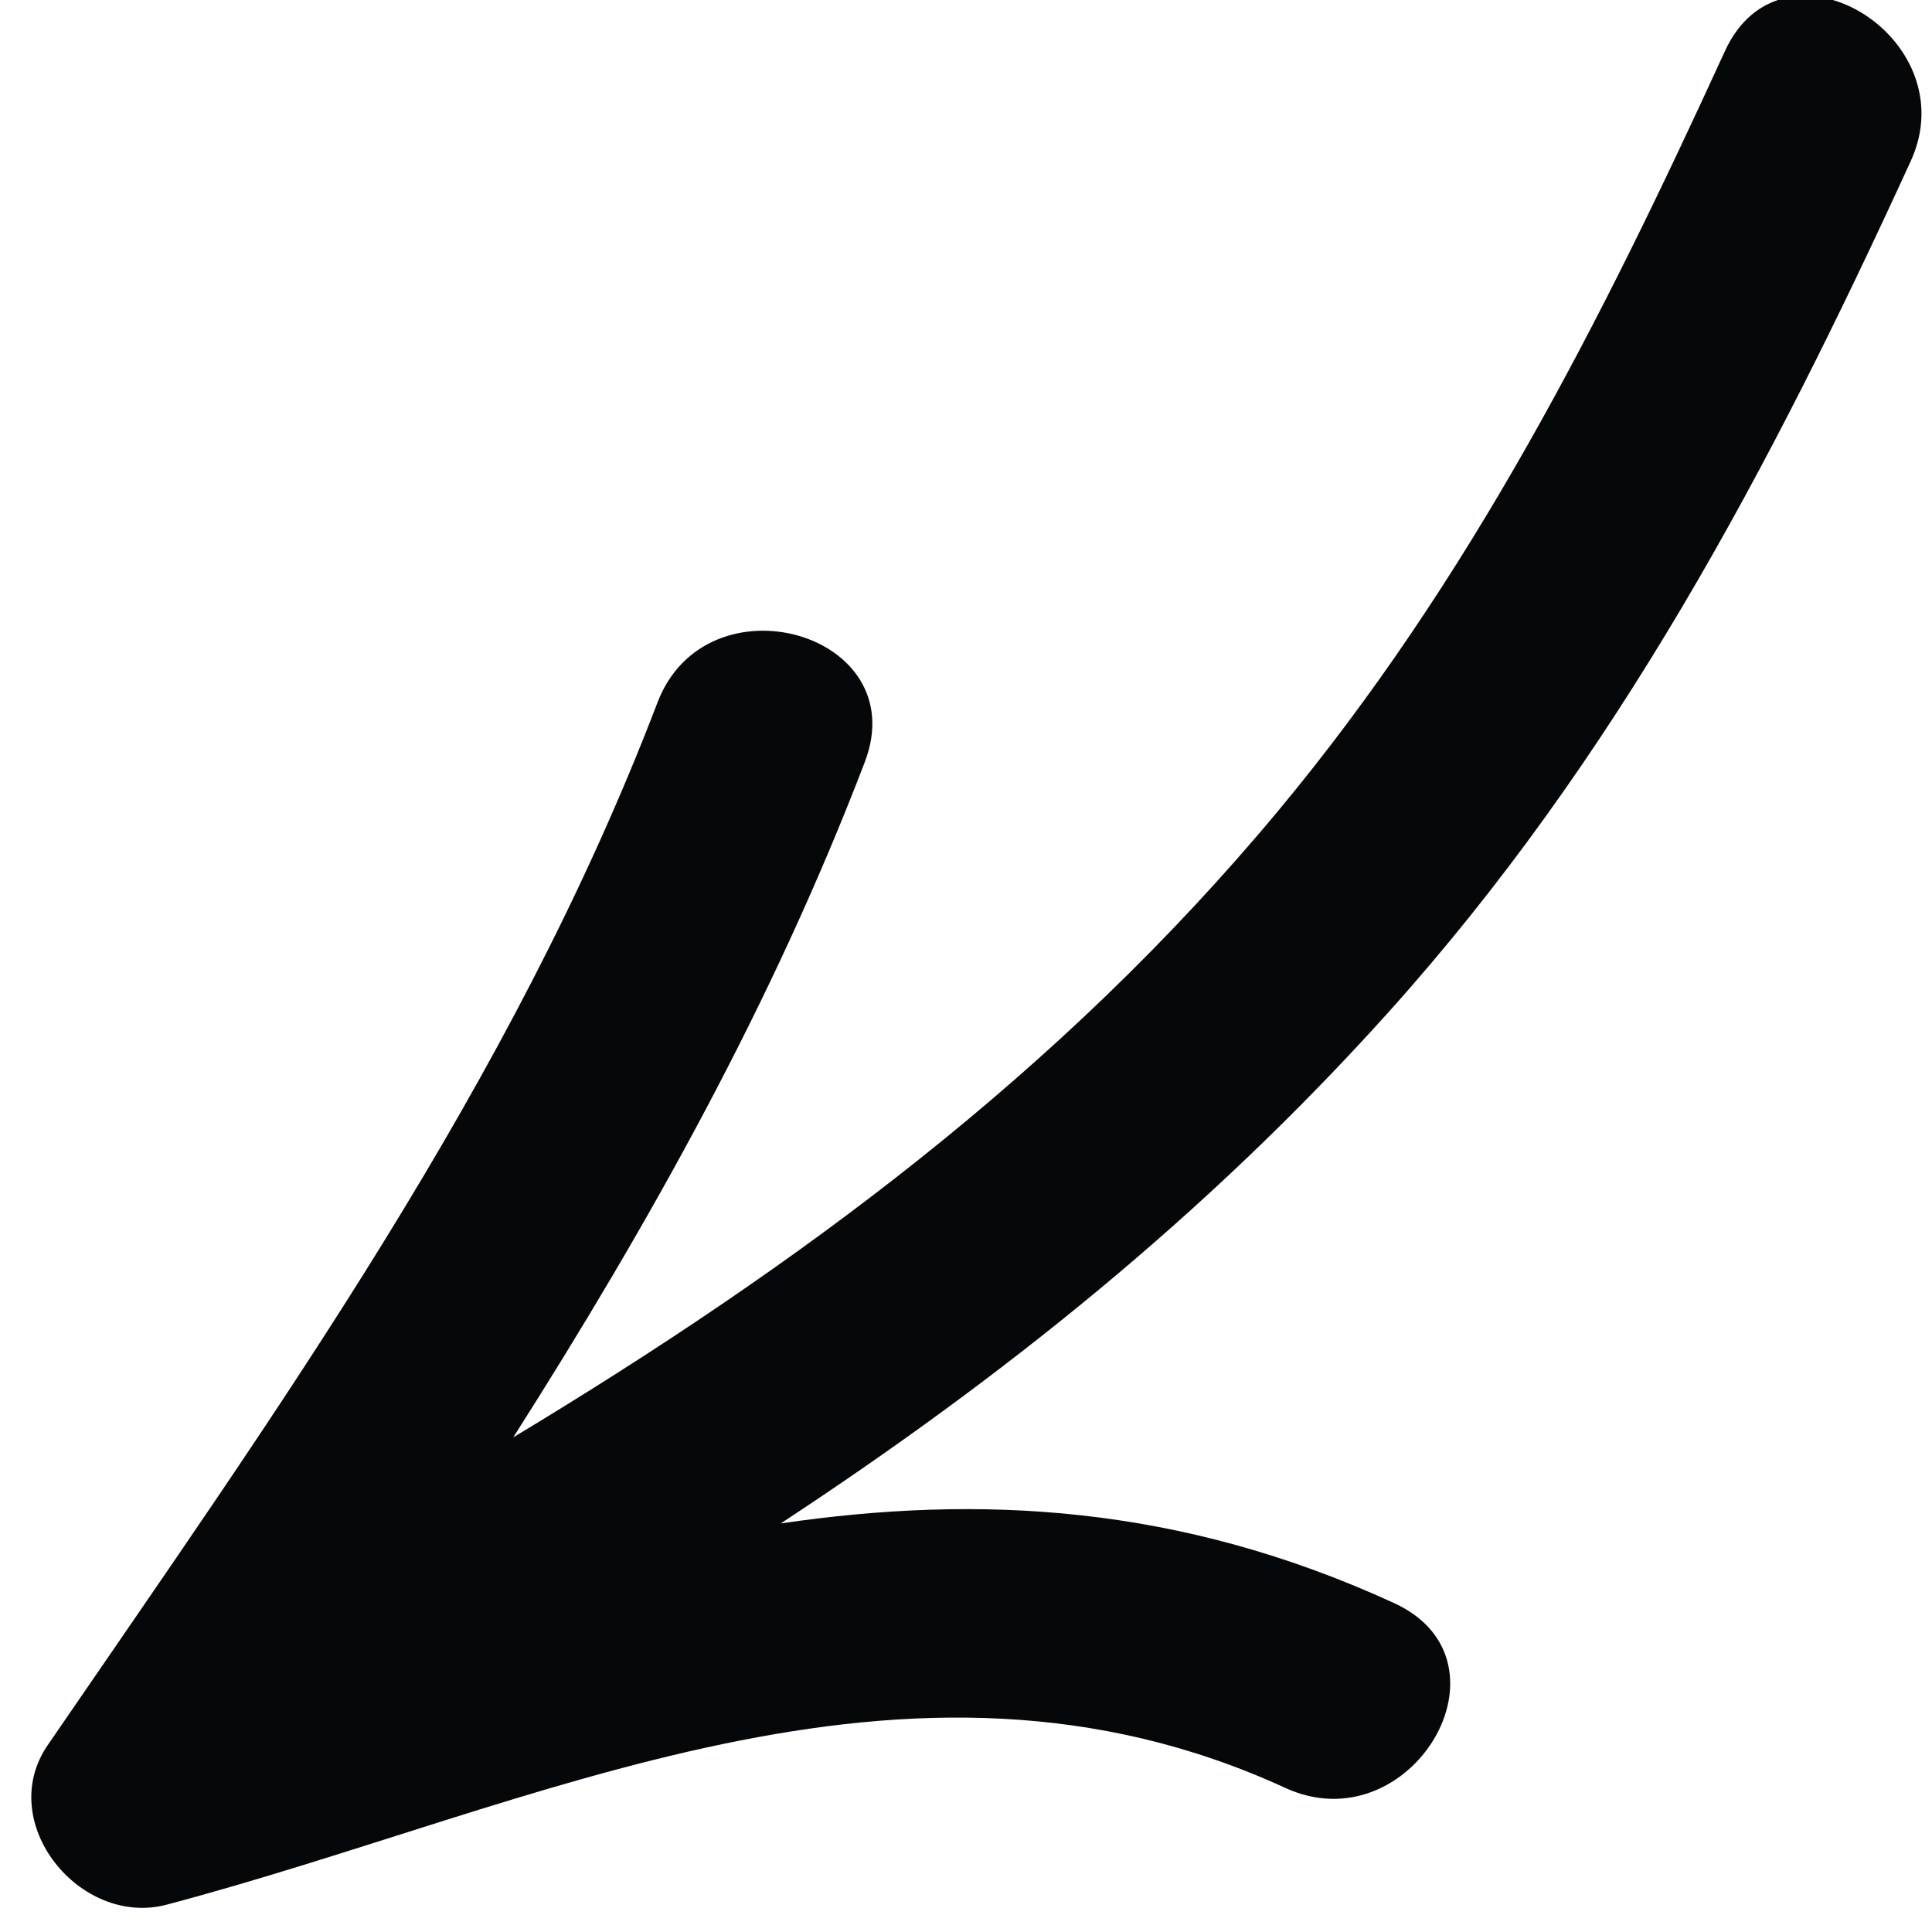
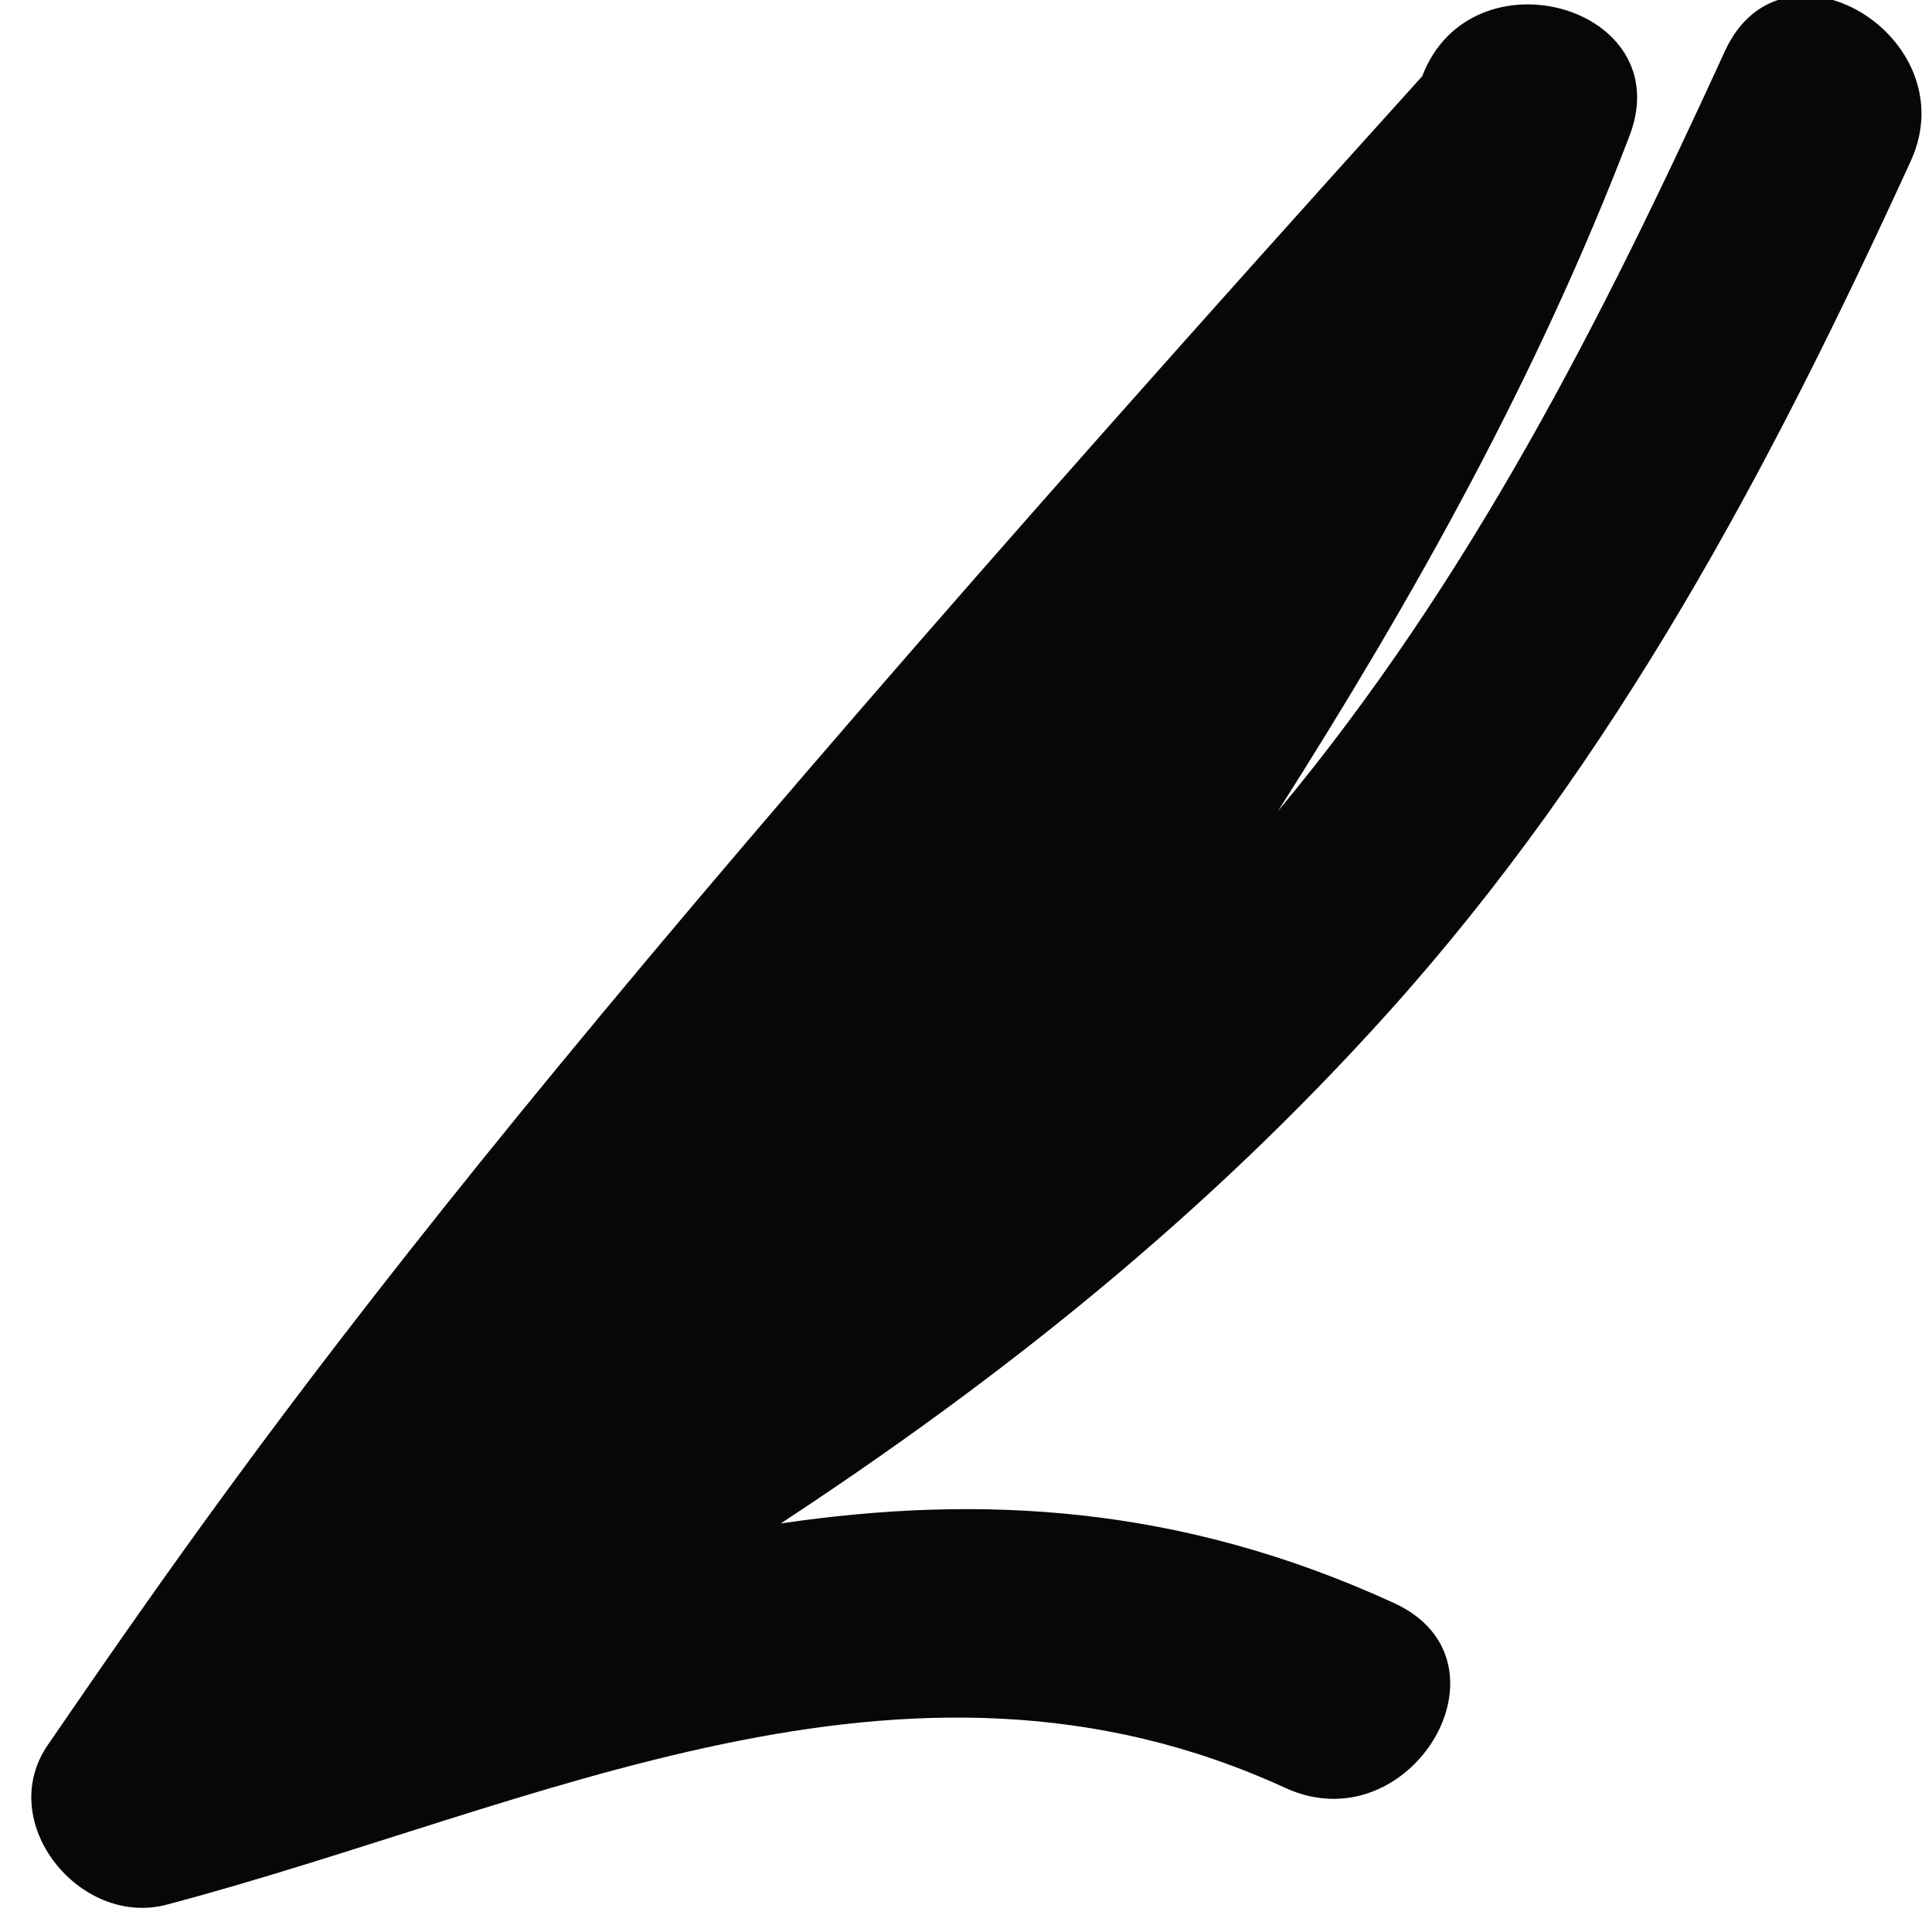
<svg xmlns="http://www.w3.org/2000/svg" version="1.1" id="Layer_1" x="0px" y="0px" width="80px" height="80px" viewBox="0 0 80 80" enable-background="new 0 0 80 80" xml:space="preserve">
  <g>
-     <path fill="#050708" d="M57.47,41.94c9.433-10.487,15.814-22.526,21.649-35.268c2.36-5.153-5.309-9.768-7.696-4.551   c-5.14,11.229-10.565,21.921-18.503,31.462c-9.024,10.844-19.877,18.829-31.667,25.935c5.63-8.851,10.733-17.968,14.558-27.968   c2.044-5.359-6.561-7.771-8.586-2.46C21.182,44.903,11.465,58.41,1.974,72.264c-2.197,3.208,1.342,7.549,4.924,6.605   c15.347-4.06,30.596-12.061,46.323-4.836c5.177,2.377,9.753-5.242,4.507-7.652c-8.898-4.086-17.175-4.505-25.398-3.299   C41.458,57.084,49.902,50.352,57.47,41.94z" />
+     <path fill="#050708" d="M57.47,41.94c9.433-10.487,15.814-22.526,21.649-35.268c2.36-5.153-5.309-9.768-7.696-4.551   c-5.14,11.229-10.565,21.921-18.503,31.462c5.63-8.851,10.733-17.968,14.558-27.968   c2.044-5.359-6.561-7.771-8.586-2.46C21.182,44.903,11.465,58.41,1.974,72.264c-2.197,3.208,1.342,7.549,4.924,6.605   c15.347-4.06,30.596-12.061,46.323-4.836c5.177,2.377,9.753-5.242,4.507-7.652c-8.898-4.086-17.175-4.505-25.398-3.299   C41.458,57.084,49.902,50.352,57.47,41.94z" />
  </g>
</svg>